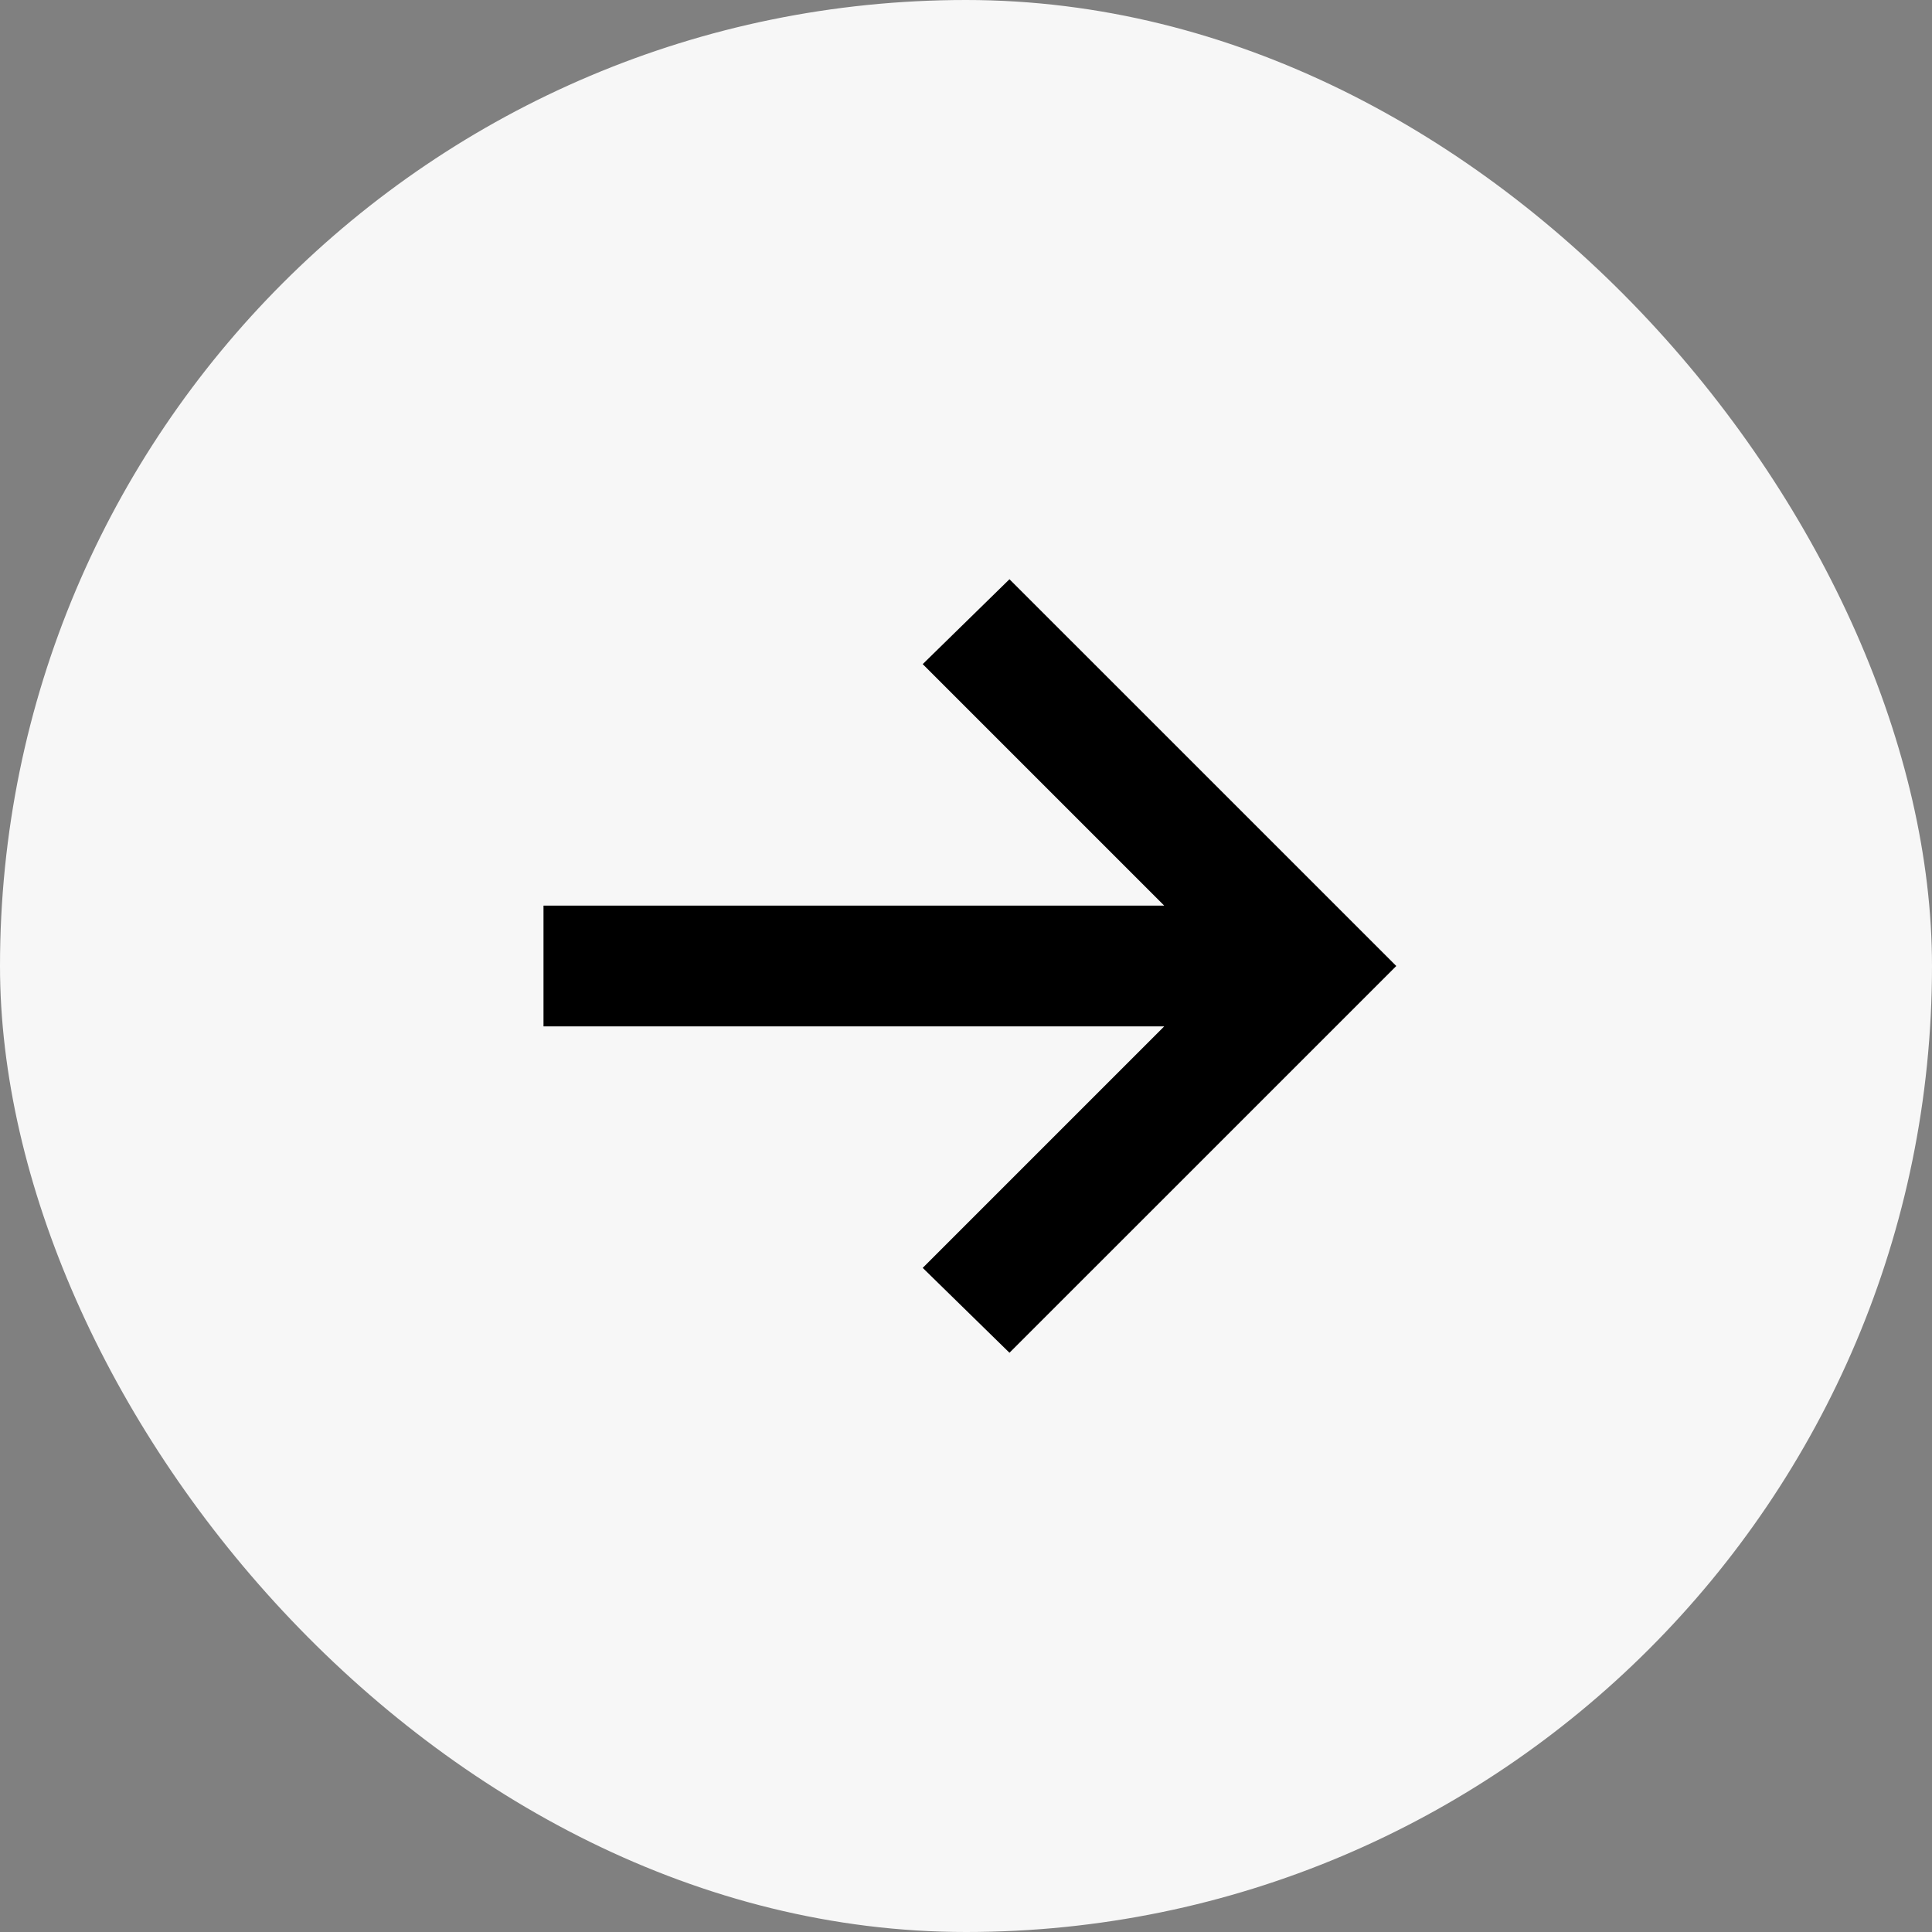
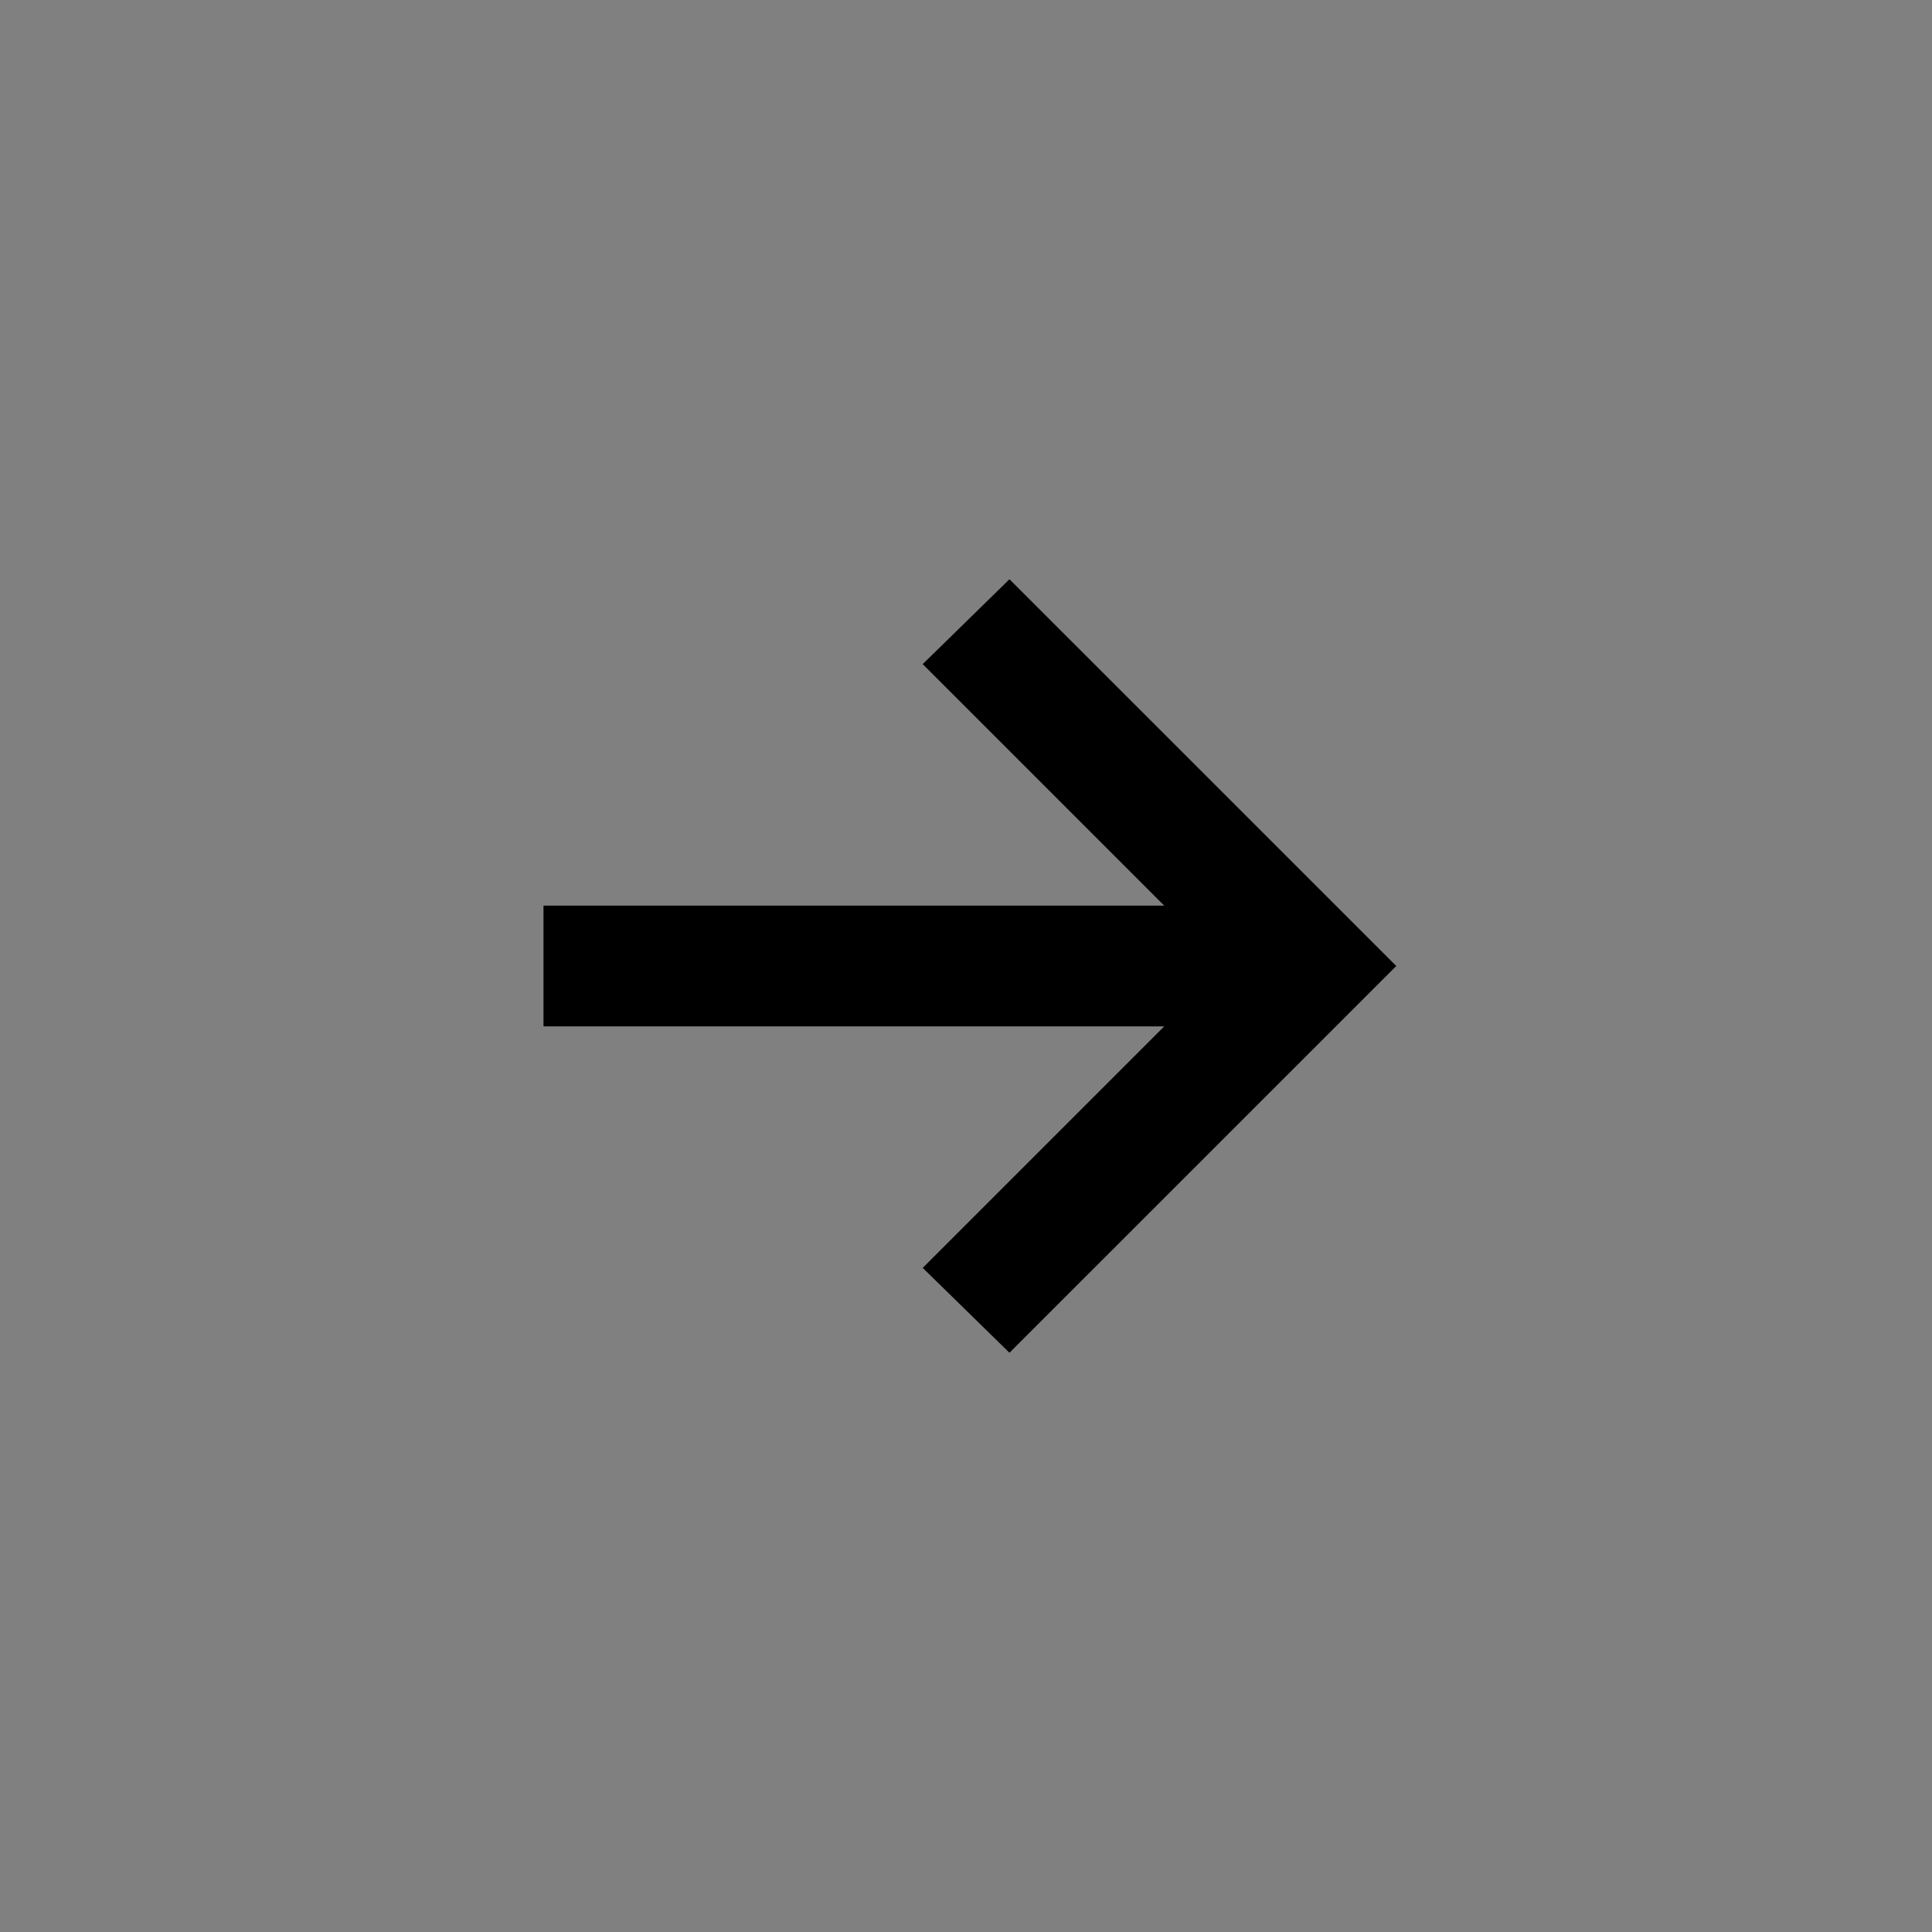
<svg xmlns="http://www.w3.org/2000/svg" width="32" height="32" viewBox="0 0 32 32" fill="none">
  <rect x="0" y="0" width="32" height="32" fill="#808080" stroke="none" />
-   <rect width="32" height="32" rx="16" fill="#F7F7F7" />
  <path d="M29 16C28.998 16 29.002 16 29.002 16H29.003C29.006 16 29 16 29.003 16C29.006 16 28.997 16 29 16ZM29 16C29.003 16 28.999 16 29.003 16H29.002C29.002 16 29.003 16 29 16ZM16.72 22.406L23.127 16L16.72 9.594L15.283 11L19.283 15L9.002 15V17L19.283 17L15.283 21L16.72 22.406Z" fill="black" />
</svg>